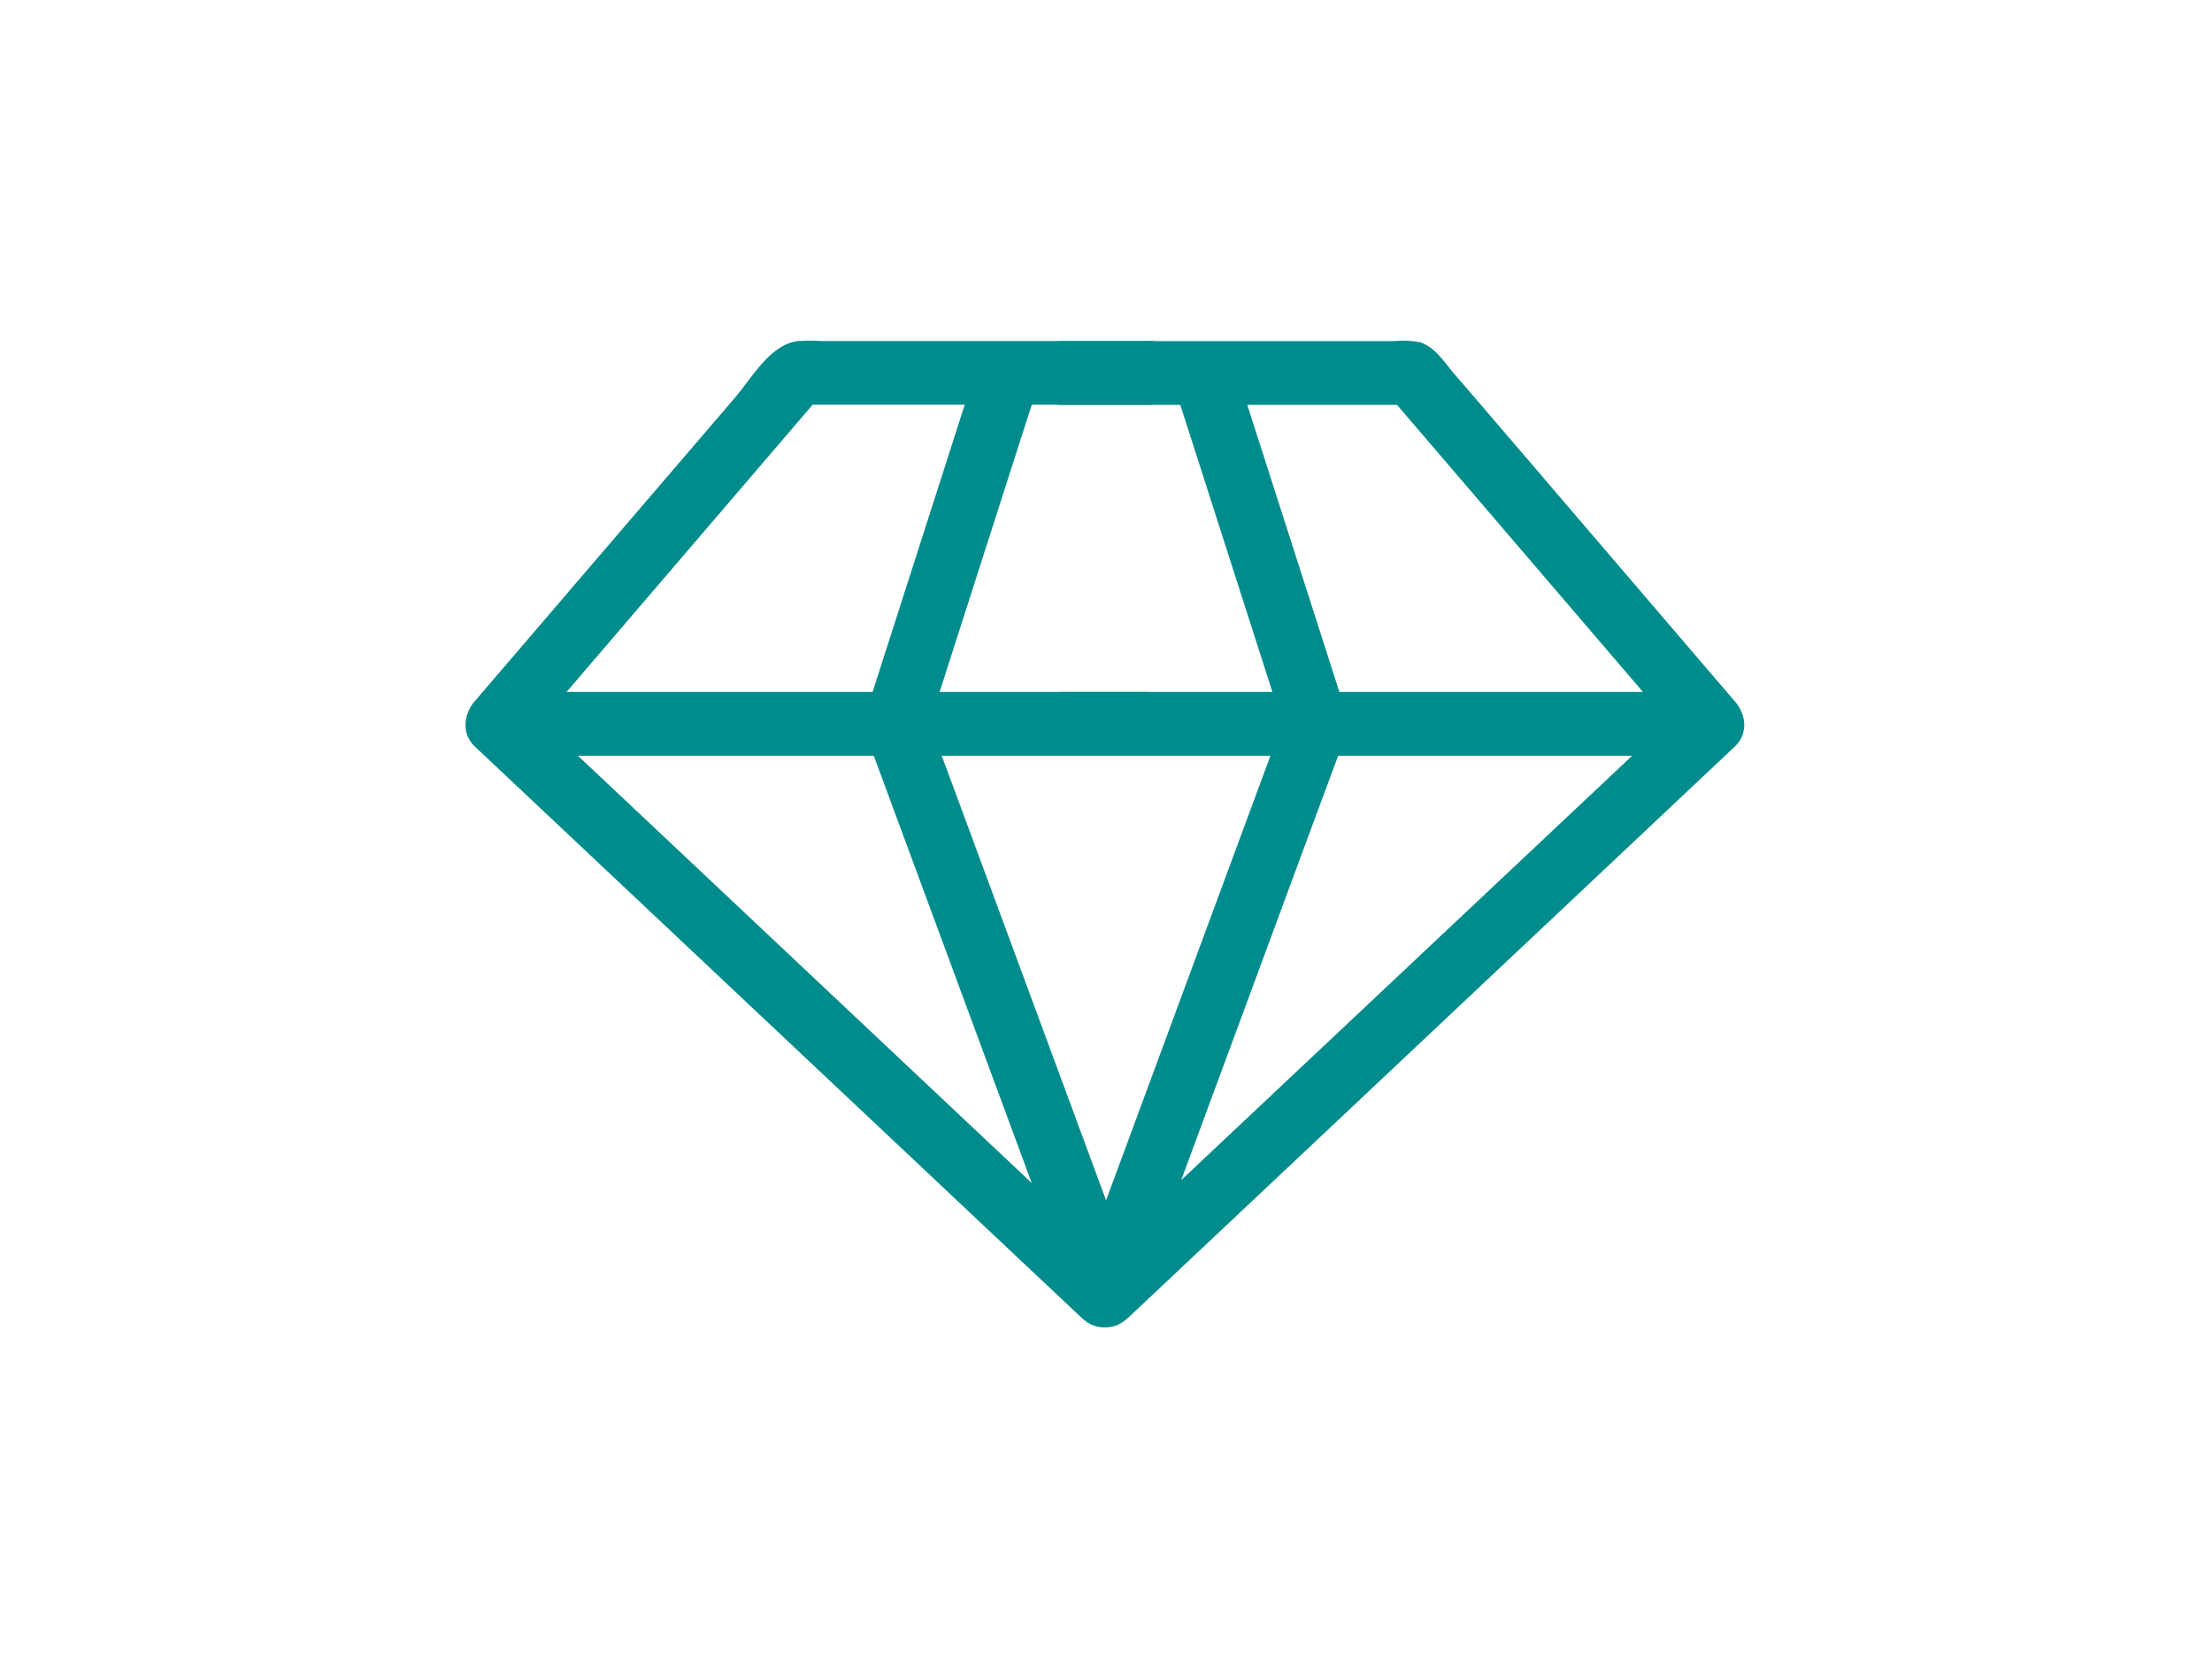
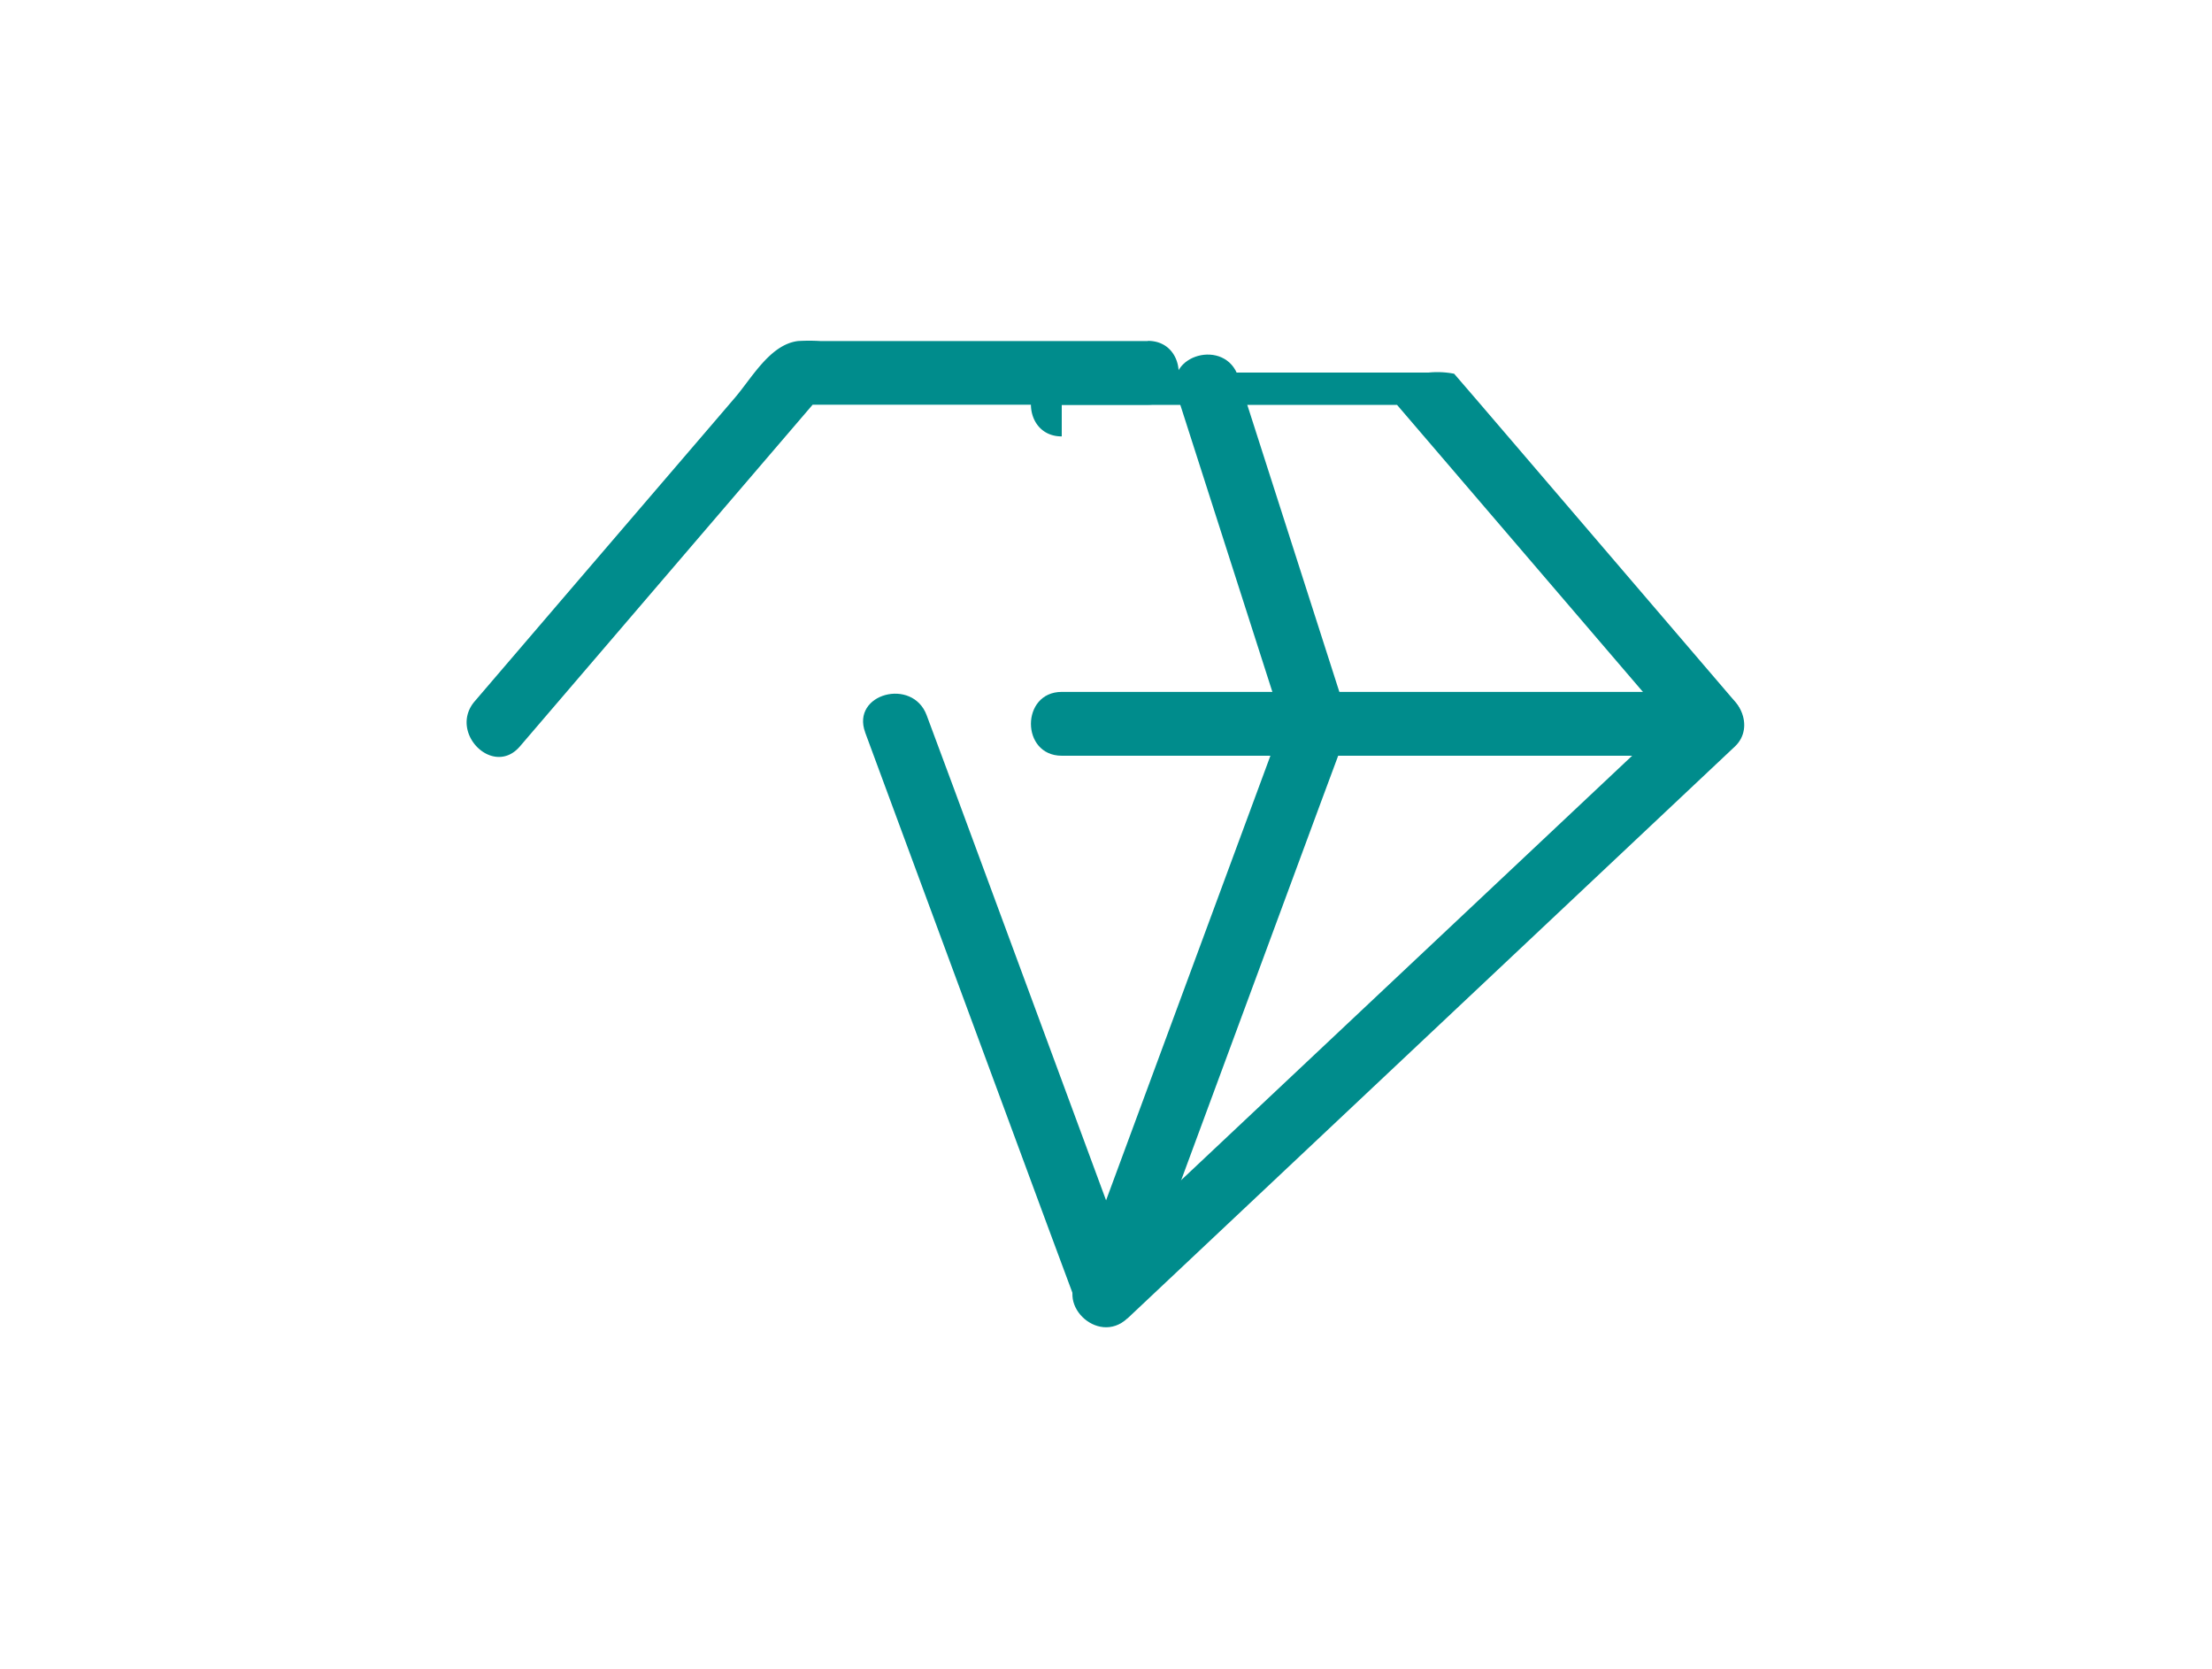
<svg xmlns="http://www.w3.org/2000/svg" id="Ebene_1" data-name="Ebene 1" viewBox="0 0 415.9 313.71">
  <defs>
    <style>.cls-1{fill:none;}.cls-2{fill:#008c8c;}</style>
  </defs>
-   <ellipse class="cls-1" cx="207.73" cy="156.85" rx="157.8" ry="156.85" />
-   <path class="cls-2" d="M212,239.36l-99-93.21L97.75,131.83,93.5,142.07H215.82c7.72,0,7.74-12,0-12H93.5c-5.07,0-8.07,6.64-4.24,10.25L189.4,234.59l14.08,13.25c5.62,5.29,14.12-3.18,8.49-8.48Z" />
  <path class="cls-2" d="M215.82,64.11H154.2a35.91,35.91,0,0,0-4.15,0c-5.25.64-8.66,6.91-11.88,10.67l-4.56,5.32L108.82,109,89.26,131.83c-5,5.84,3.45,14.36,8.49,8.49l56.55-66-4.25,1.76h65.77c7.72,0,7.74-12,0-12Z" />
  <path class="cls-2" d="M212,247.84l99-93.2,15.21-14.32c3.83-3.61.85-10.25-4.24-10.25H199.63c-7.72,0-7.73,12,0,12H322l-4.24-10.24L217.57,226.1l-14.08,13.26c-5.64,5.3,2.86,13.77,8.48,8.48Z" />
-   <path class="cls-2" d="M199.63,76.11H265.4l-4.24-1.76,56.55,66c5,5.87,13.49-2.65,8.48-8.49L284,82.59l-6.28-7.33-4.31-5c-1.84-2.15-3.58-5-6.4-5.91a16.59,16.59,0,0,0-4.83-.22H199.63c-7.72,0-7.73,12,0,12Z" />
+   <path class="cls-2" d="M199.63,76.11H265.4l-4.24-1.76,56.55,66c5,5.87,13.49-2.65,8.48-8.49L284,82.59l-6.28-7.33-4.31-5a16.59,16.59,0,0,0-4.83-.22H199.63c-7.72,0-7.73,12,0,12Z" />
  <path class="cls-2" d="M162.66,137.67l34.43,93.13,5,13.45c2.66,7.19,14.26,4.08,11.57-3.19l-34.42-93.13-5-13.45c-2.65-7.18-14.25-4.08-11.57,3.19Z" />
  <path class="cls-2" d="M241.67,134.48l-34.43,93.13-5,13.45c-2.68,7.26,8.91,10.39,11.57,3.19l34.43-93.13,5-13.45c2.68-7.25-8.91-10.38-11.57-3.19Z" />
-   <path class="cls-2" d="M174.23,137.67,194.66,74c2.36-7.37-9.22-10.53-11.58-3.19l-20.42,63.65c-2.36,7.37,9.22,10.53,11.57,3.19Z" />
  <path class="cls-2" d="M253.24,134.48,232.82,70.83c-2.35-7.33-13.94-4.2-11.57,3.19l20.42,63.65c2.35,7.32,13.94,4.19,11.57-3.19Z" />
</svg>